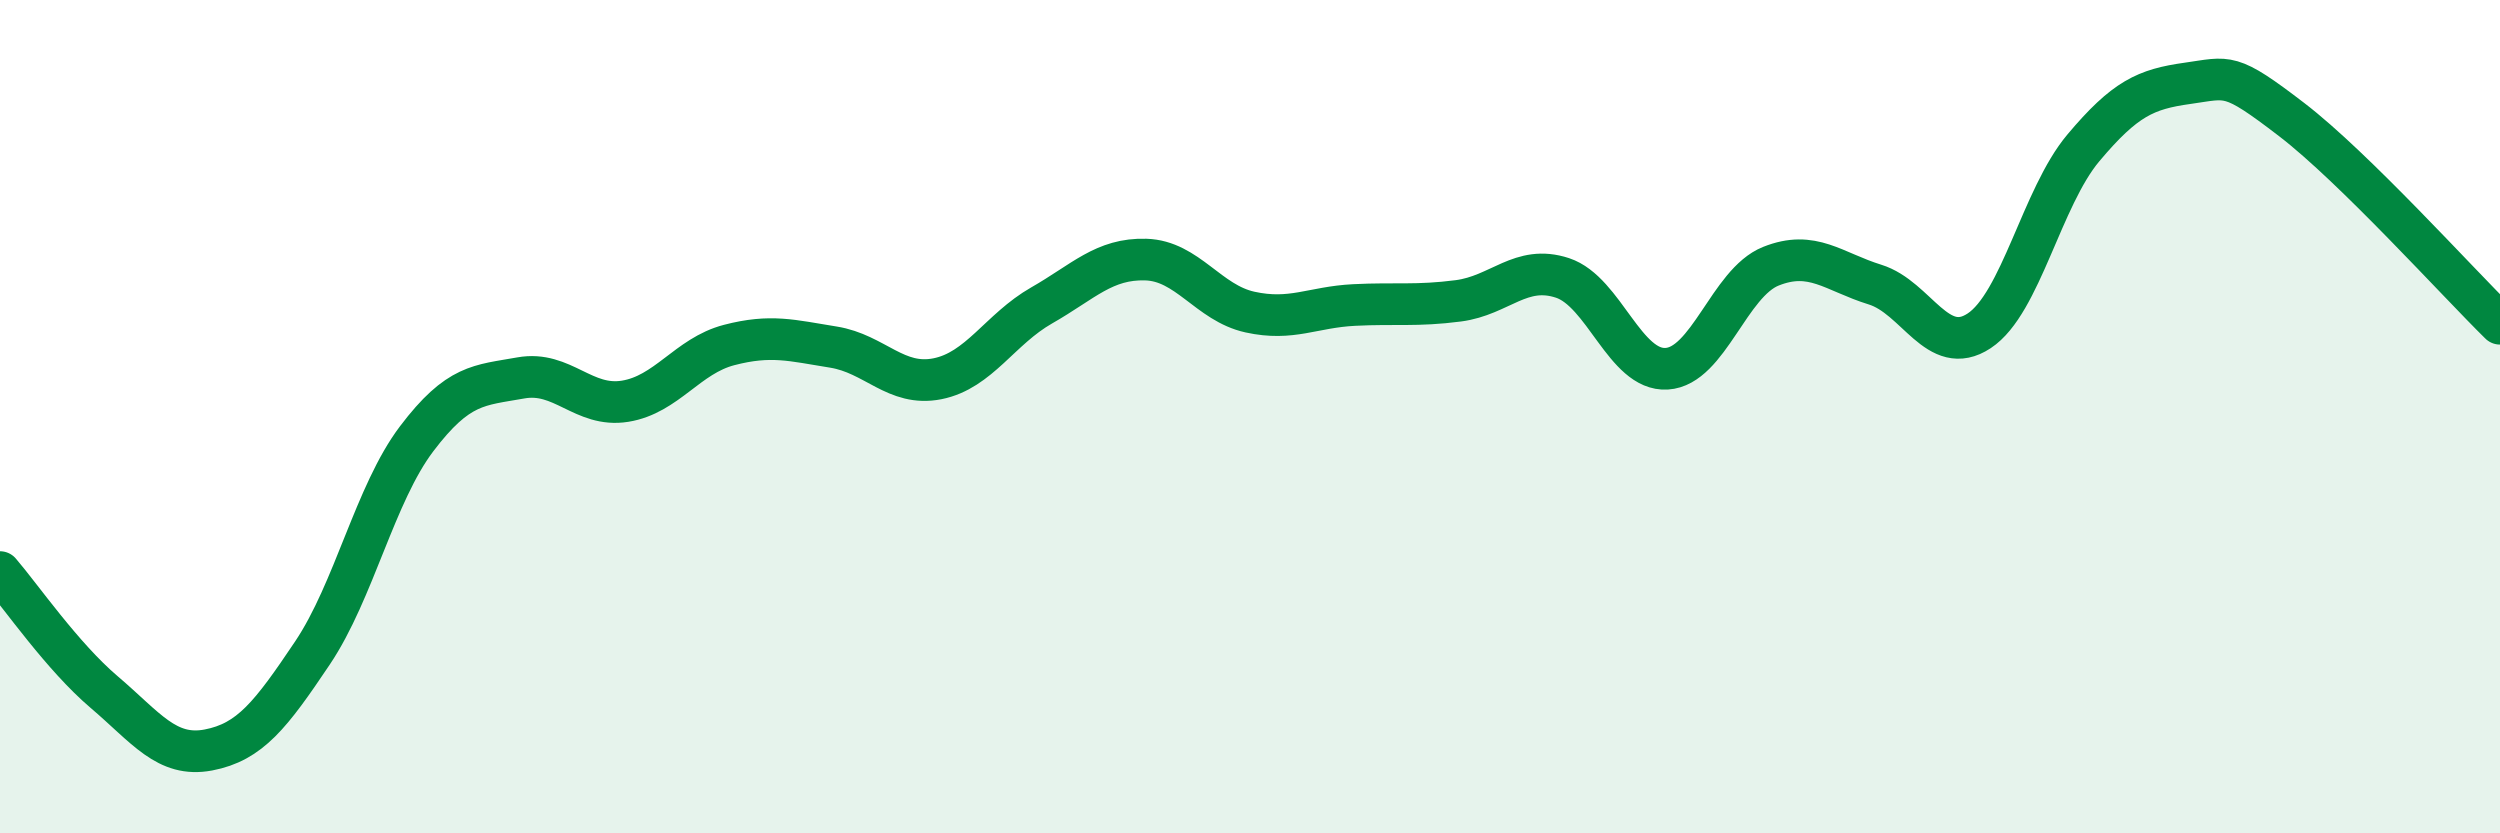
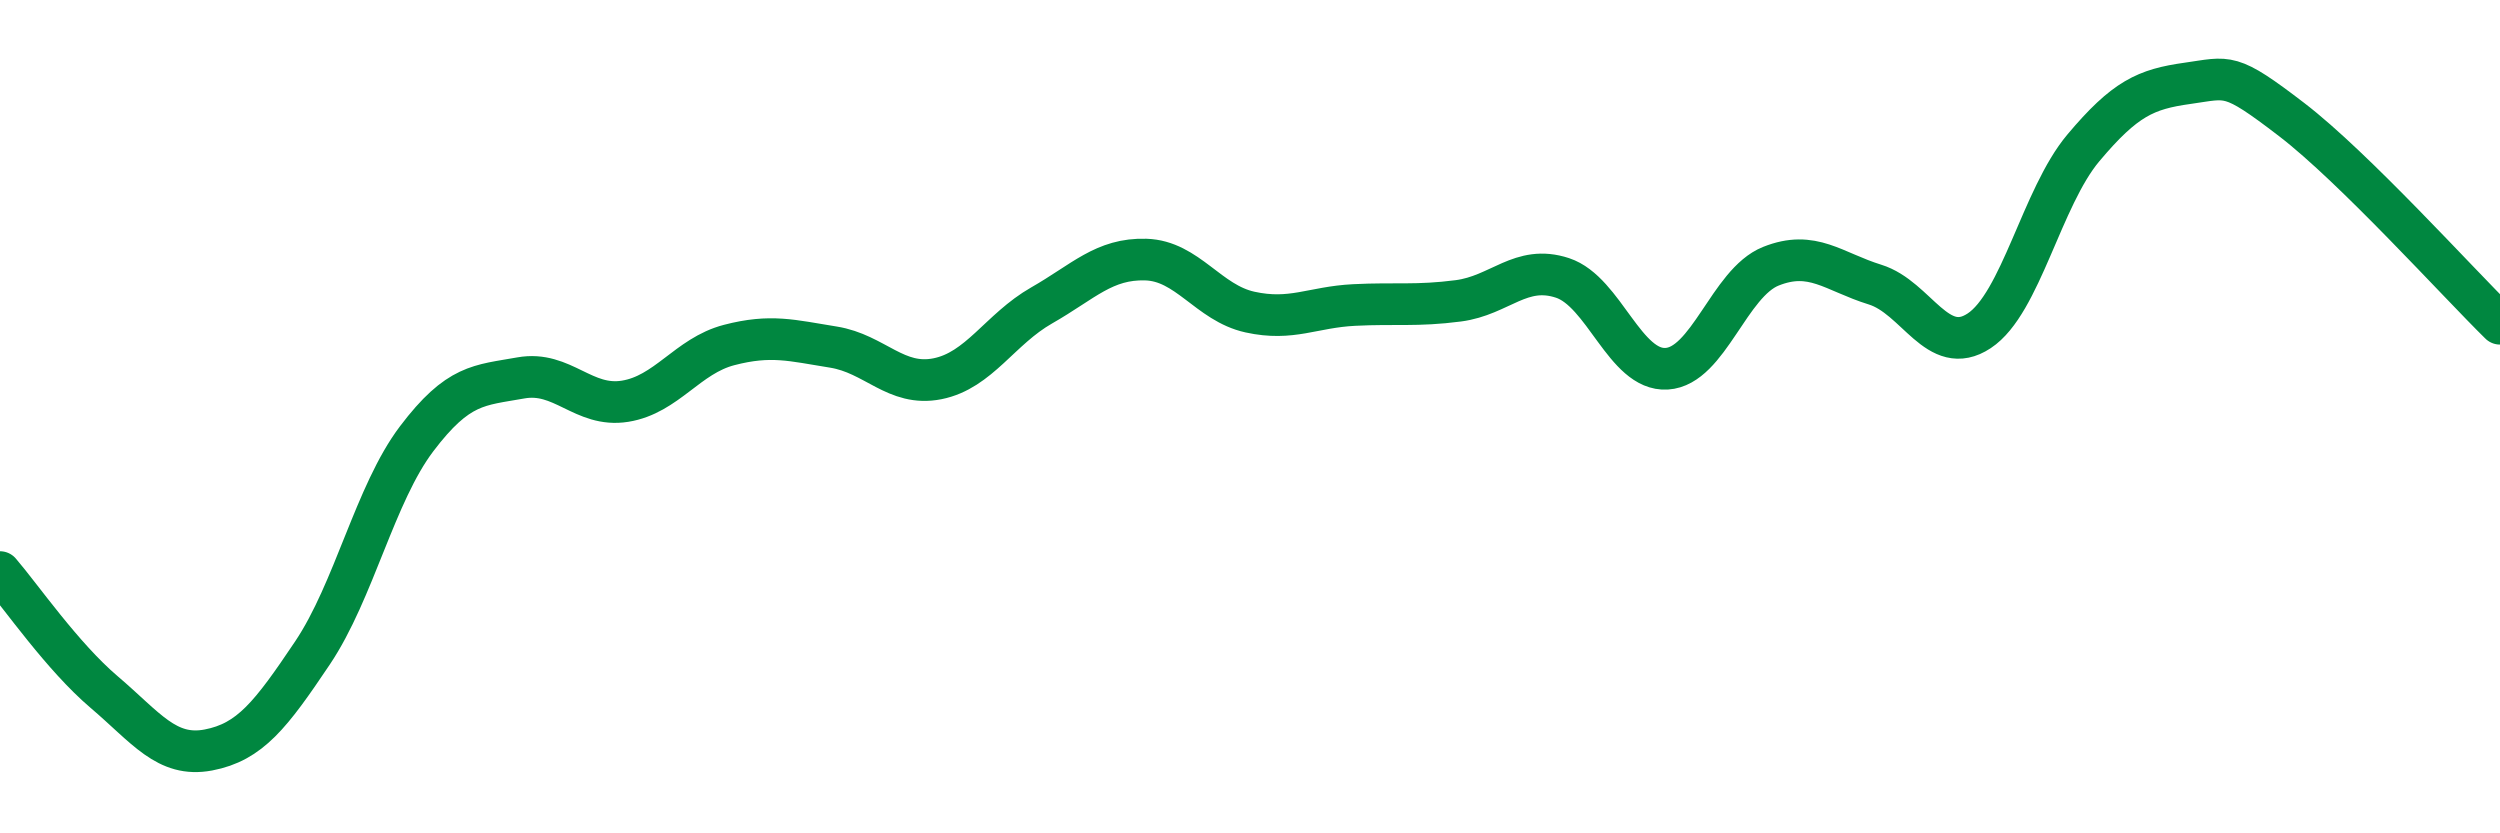
<svg xmlns="http://www.w3.org/2000/svg" width="60" height="20" viewBox="0 0 60 20">
-   <path d="M 0,13.73 C 0.5,14.31 1.5,15.76 2.5,16.61 C 3.5,17.46 4,18.19 5,18 C 6,17.81 6.5,17.16 7.5,15.67 C 8.5,14.18 9,11.85 10,10.53 C 11,9.21 11.5,9.25 12.5,9.07 C 13.5,8.89 14,9.79 15,9.63 C 16,9.47 16.5,8.54 17.5,8.28 C 18.5,8.02 19,8.17 20,8.33 C 21,8.49 21.5,9.29 22.5,9.09 C 23.5,8.89 24,7.9 25,7.33 C 26,6.76 26.5,6.2 27.5,6.23 C 28.5,6.26 29,7.27 30,7.49 C 31,7.71 31.5,7.37 32.5,7.32 C 33.5,7.27 34,7.35 35,7.22 C 36,7.09 36.5,6.34 37.5,6.67 C 38.5,7 39,8.91 40,8.85 C 41,8.79 41.5,6.79 42.5,6.39 C 43.5,5.99 44,6.52 45,6.83 C 46,7.14 46.5,8.6 47.5,7.94 C 48.5,7.28 49,4.74 50,3.55 C 51,2.36 51.5,2.14 52.5,2 C 53.5,1.86 53.5,1.72 55,2.87 C 56.5,4.02 59,6.79 60,7.77L60 20L0 20Z" fill="#008740" opacity="0.1" stroke-linecap="round" stroke-linejoin="round" />
  <path d="M 0,13.73 C 0.5,14.31 1.5,15.76 2.5,16.61 C 3.5,17.46 4,18.19 5,18 C 6,17.81 6.5,17.16 7.5,15.67 C 8.5,14.18 9,11.85 10,10.53 C 11,9.21 11.5,9.25 12.5,9.07 C 13.5,8.89 14,9.79 15,9.63 C 16,9.47 16.5,8.54 17.5,8.28 C 18.5,8.02 19,8.17 20,8.33 C 21,8.49 21.5,9.29 22.5,9.09 C 23.5,8.89 24,7.9 25,7.33 C 26,6.76 26.5,6.2 27.5,6.23 C 28.5,6.26 29,7.27 30,7.49 C 31,7.71 31.5,7.37 32.5,7.32 C 33.5,7.27 34,7.35 35,7.22 C 36,7.09 36.5,6.34 37.5,6.67 C 38.5,7 39,8.91 40,8.85 C 41,8.79 41.5,6.79 42.5,6.39 C 43.5,5.99 44,6.52 45,6.83 C 46,7.14 46.5,8.6 47.5,7.94 C 48.5,7.28 49,4.74 50,3.55 C 51,2.36 51.5,2.14 52.5,2 C 53.5,1.86 53.5,1.72 55,2.87 C 56.5,4.02 59,6.79 60,7.77" stroke="#008740" stroke-width="1" fill="none" stroke-linecap="round" stroke-linejoin="round" />
</svg>